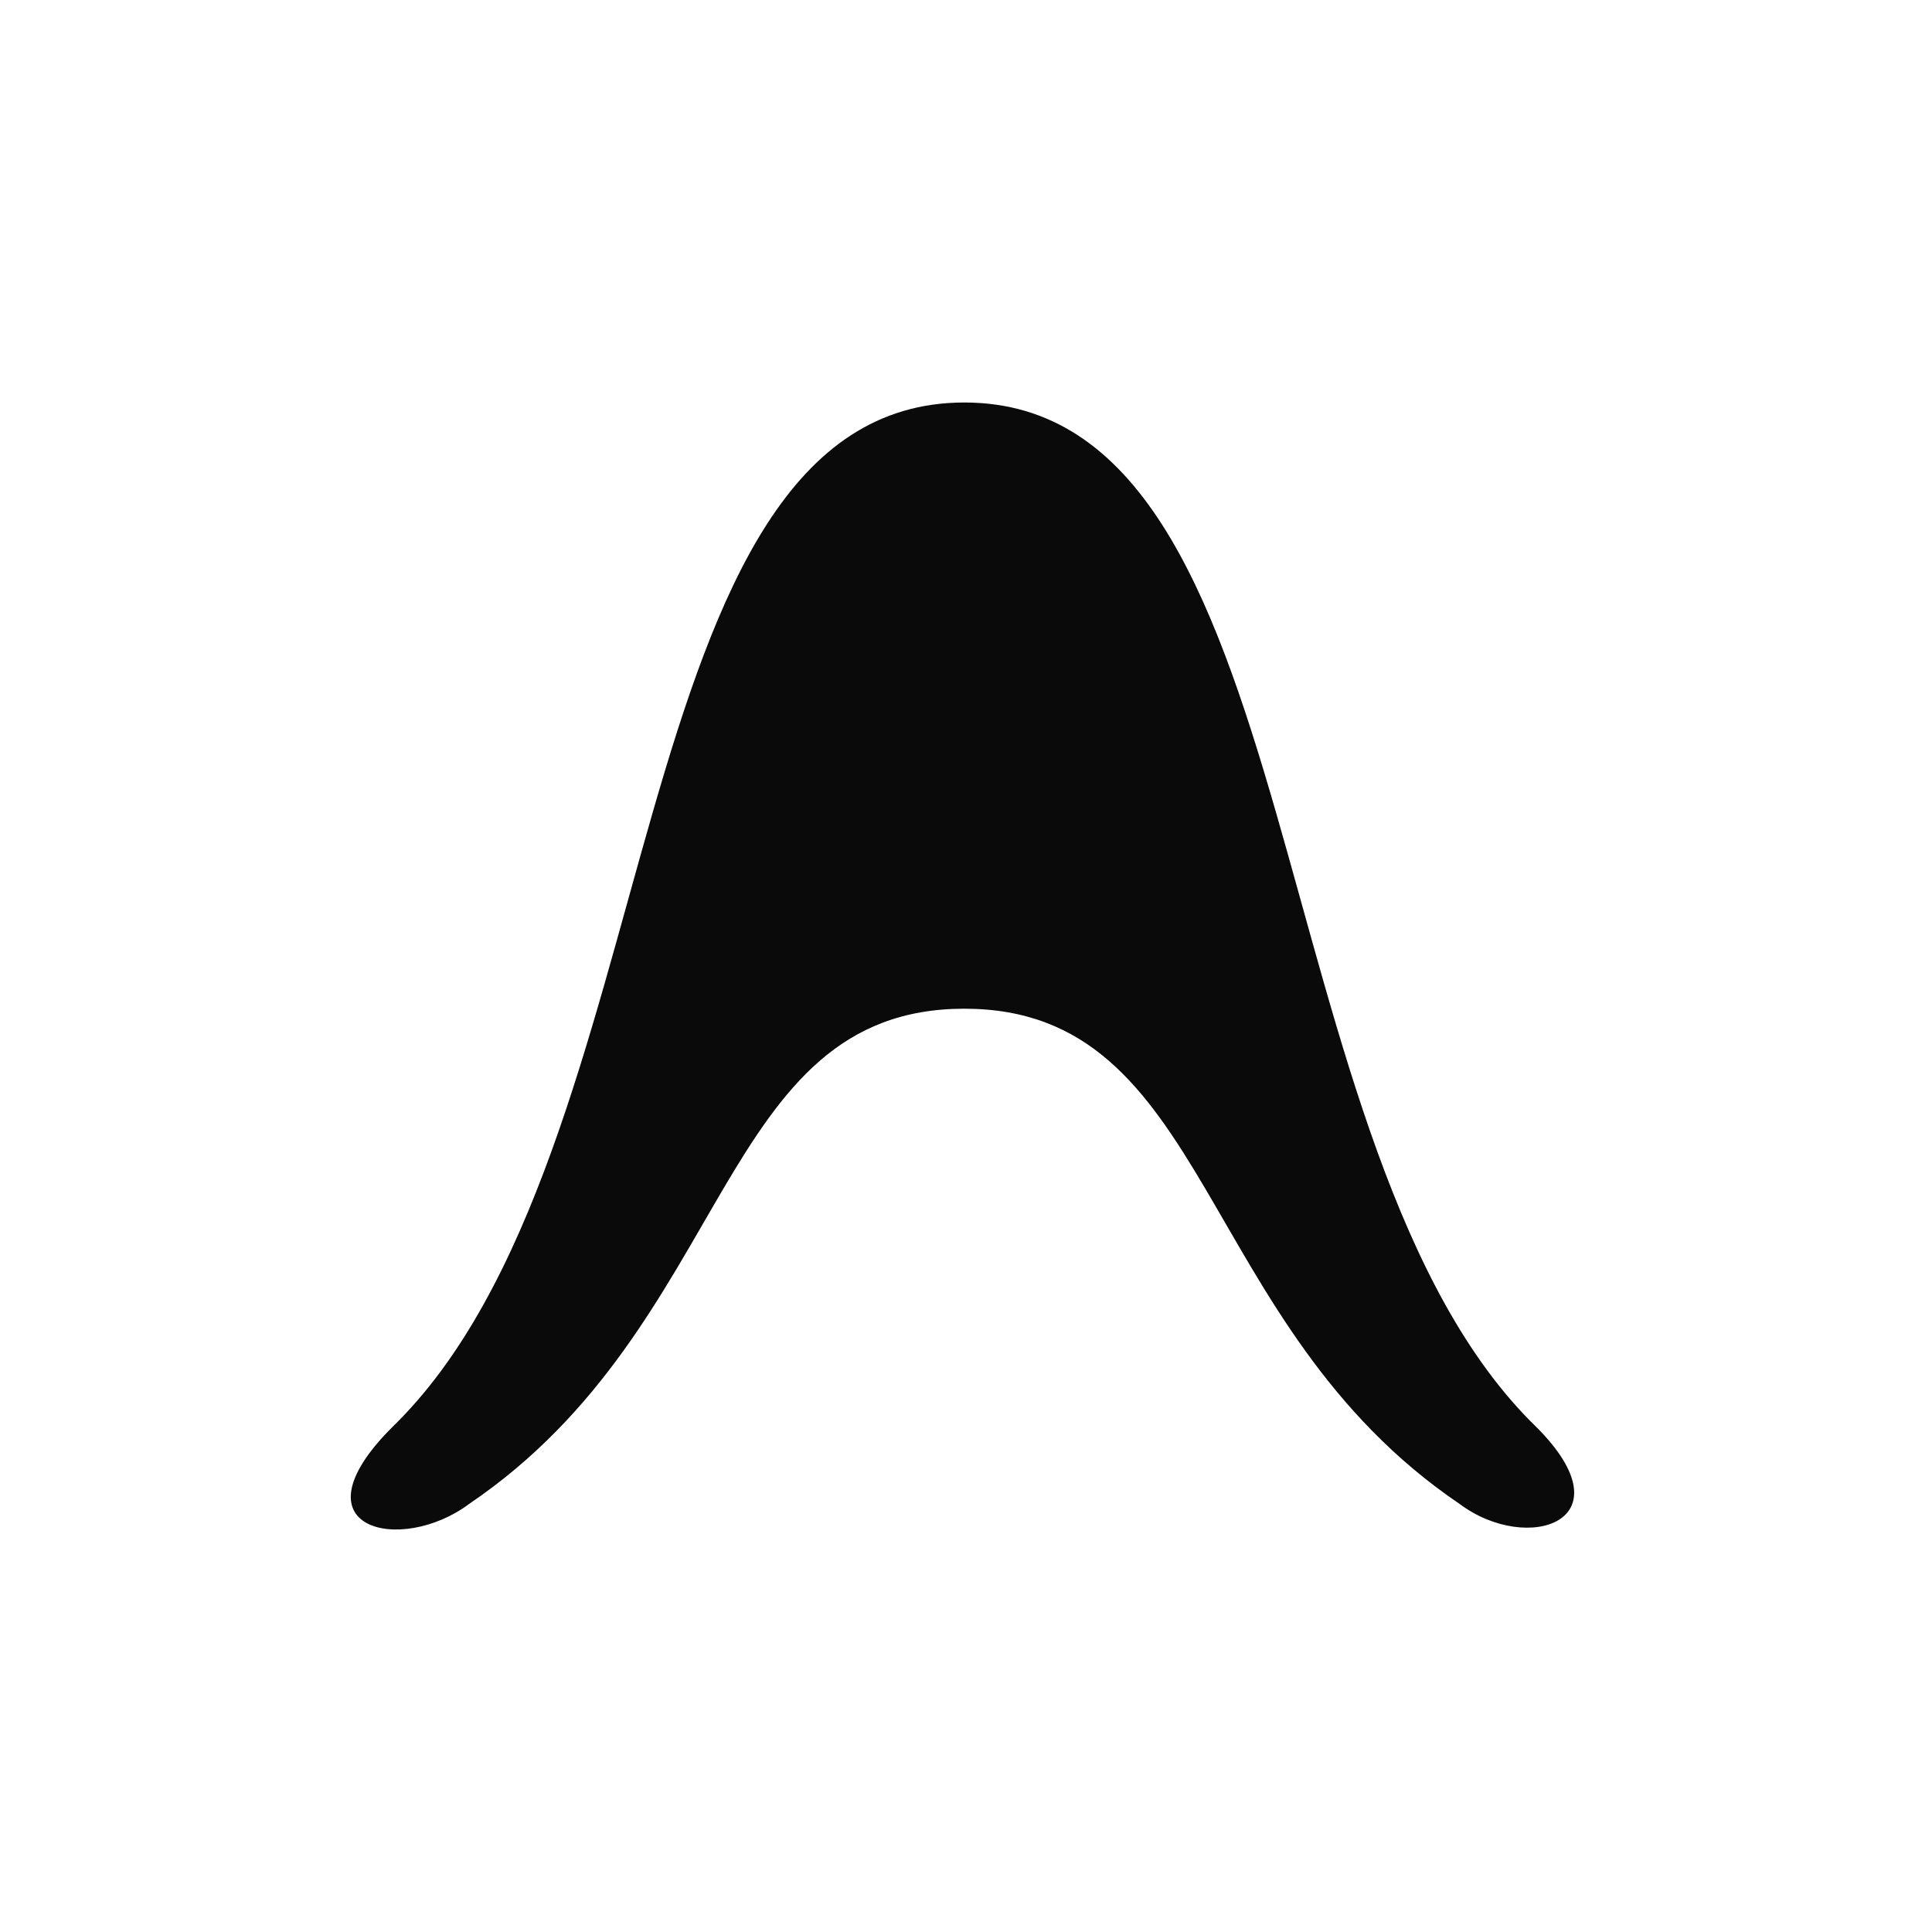
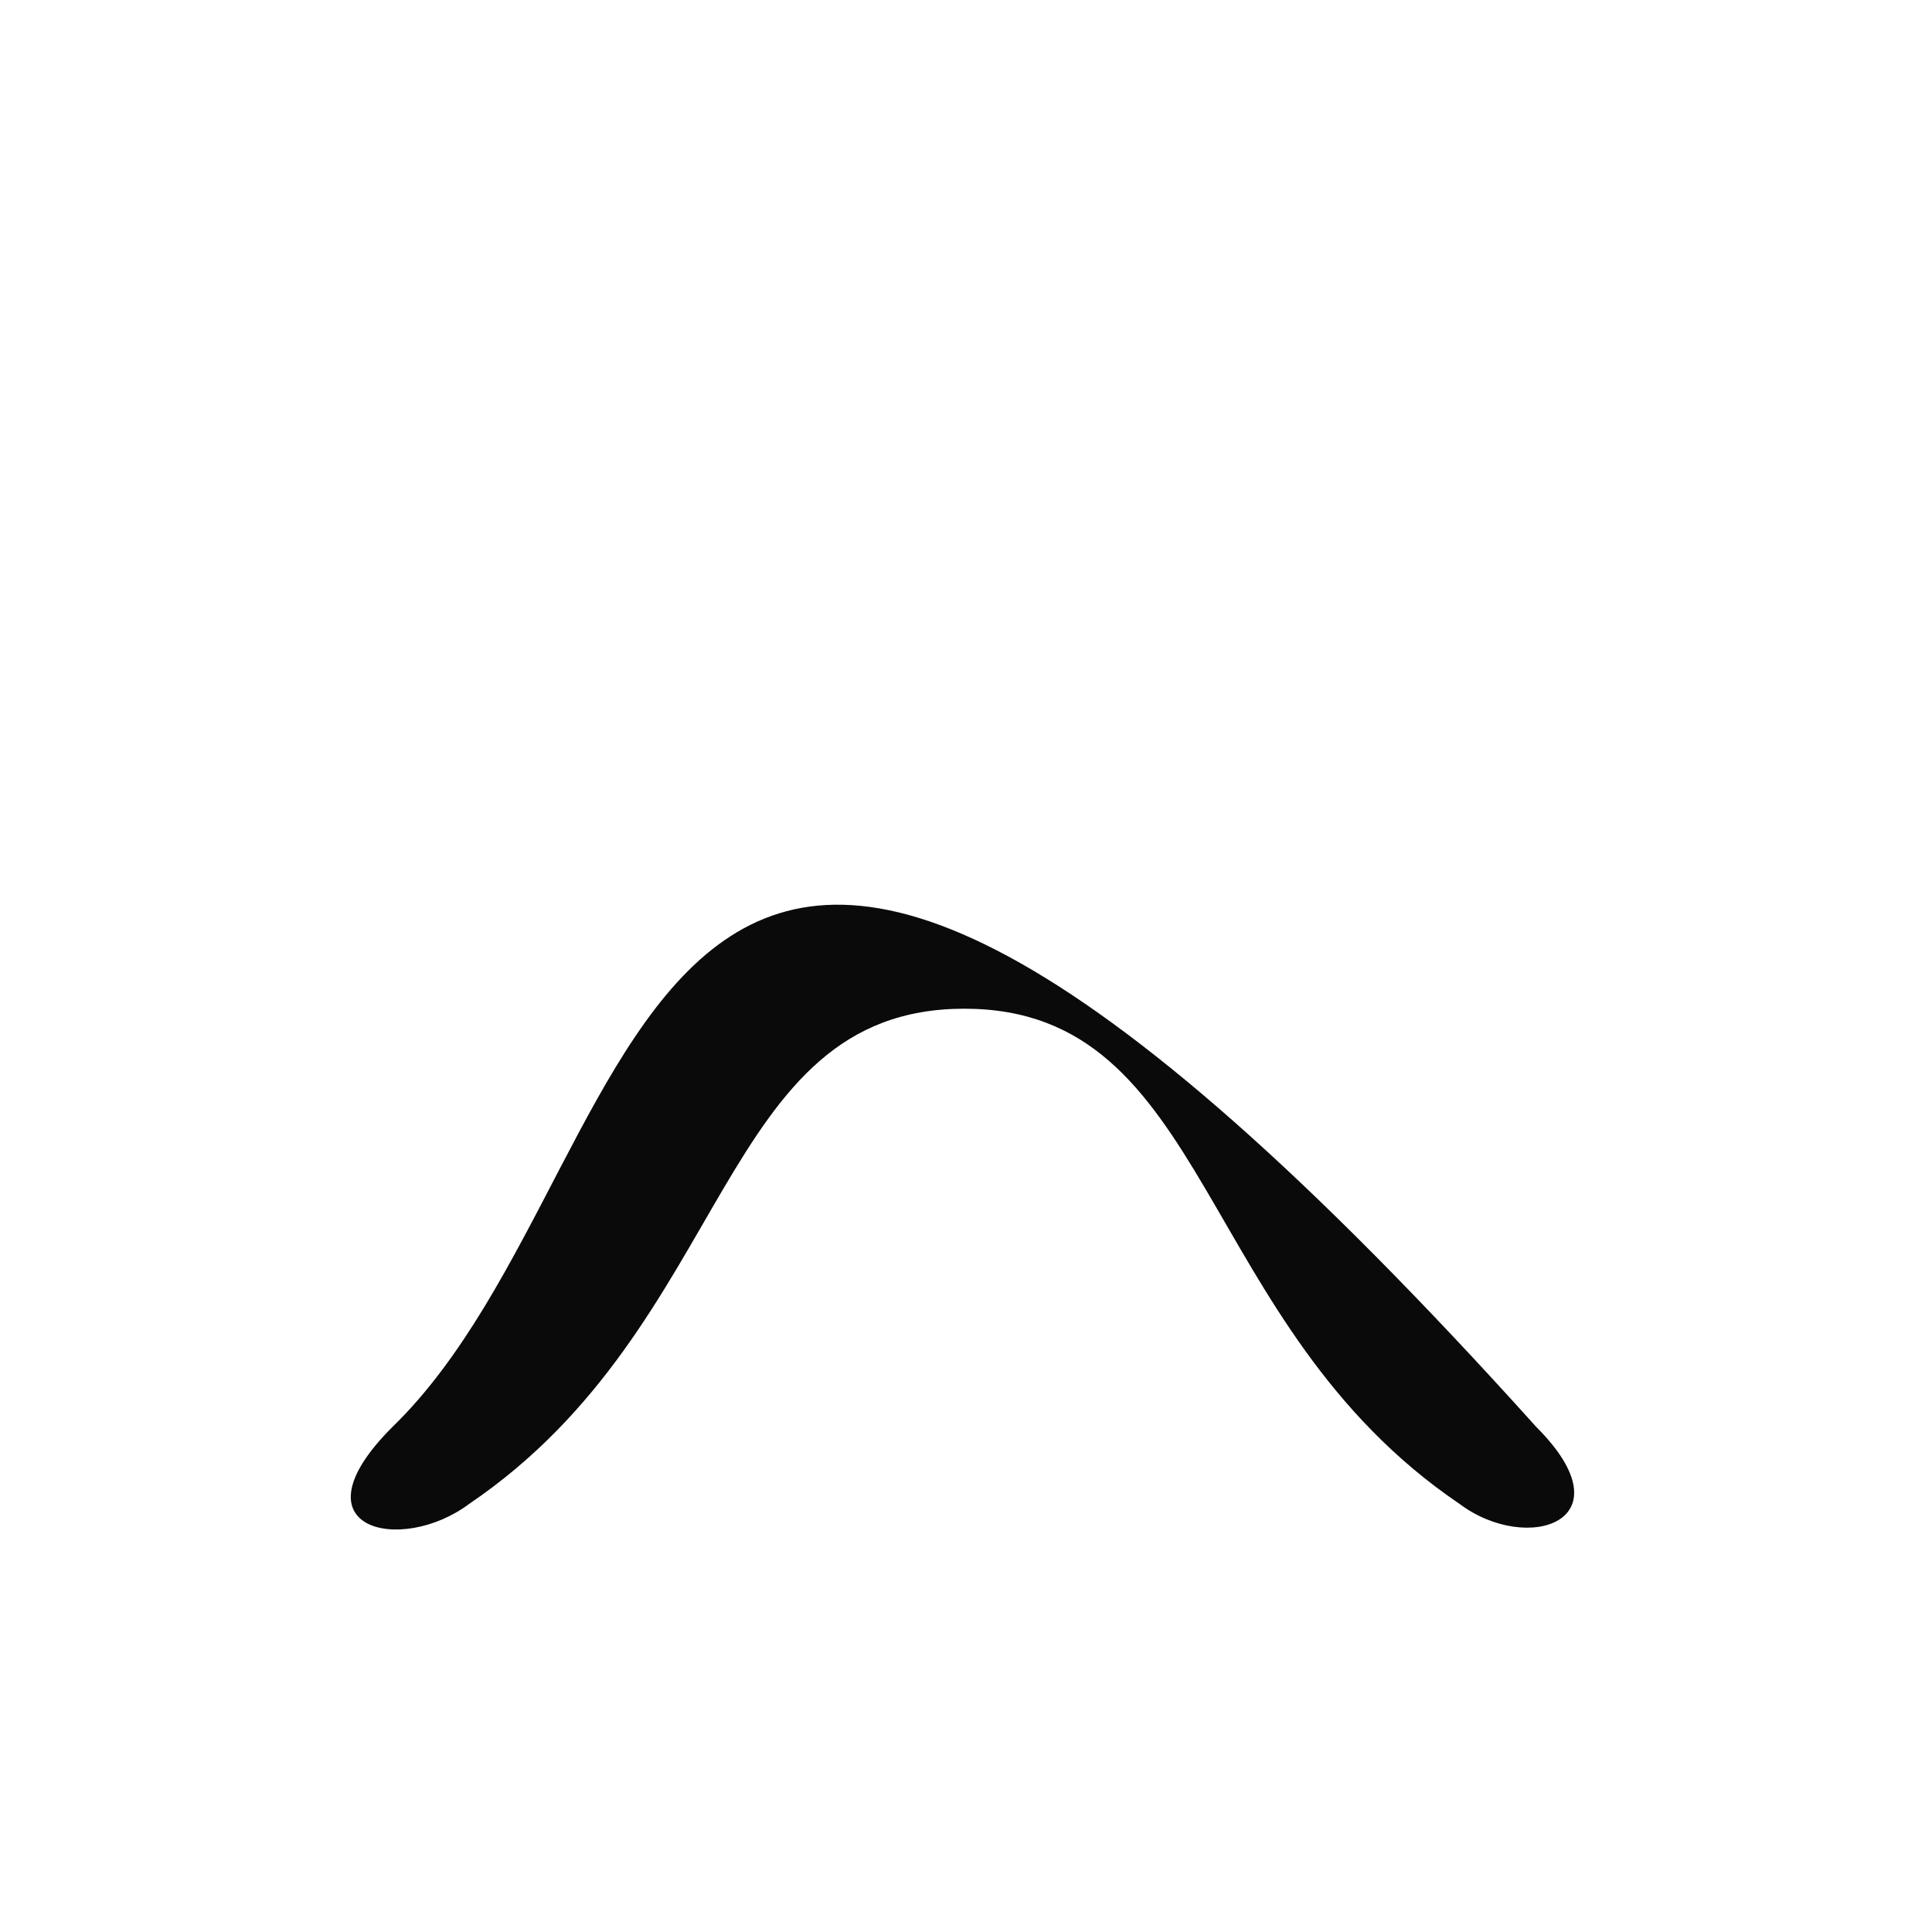
<svg xmlns="http://www.w3.org/2000/svg" width="48" height="48" viewBox="0 0 48 48" fill="none">
-   <path d="M36.262 37.364C37.959 38.636 40.504 37.788 38.171 35.455C31.171 28.667 32.656 10 23.959 10C15.262 10 16.747 28.667 9.747 35.455C7.201 38 9.959 38.636 11.656 37.364C18.232 32.909 17.807 25.061 23.959 25.061C30.11 25.061 29.686 32.909 36.262 37.364Z" fill="#0A0A0A" />
+   <path d="M36.262 37.364C37.959 38.636 40.504 37.788 38.171 35.455C15.262 10 16.747 28.667 9.747 35.455C7.201 38 9.959 38.636 11.656 37.364C18.232 32.909 17.807 25.061 23.959 25.061C30.11 25.061 29.686 32.909 36.262 37.364Z" fill="#0A0A0A" />
</svg>